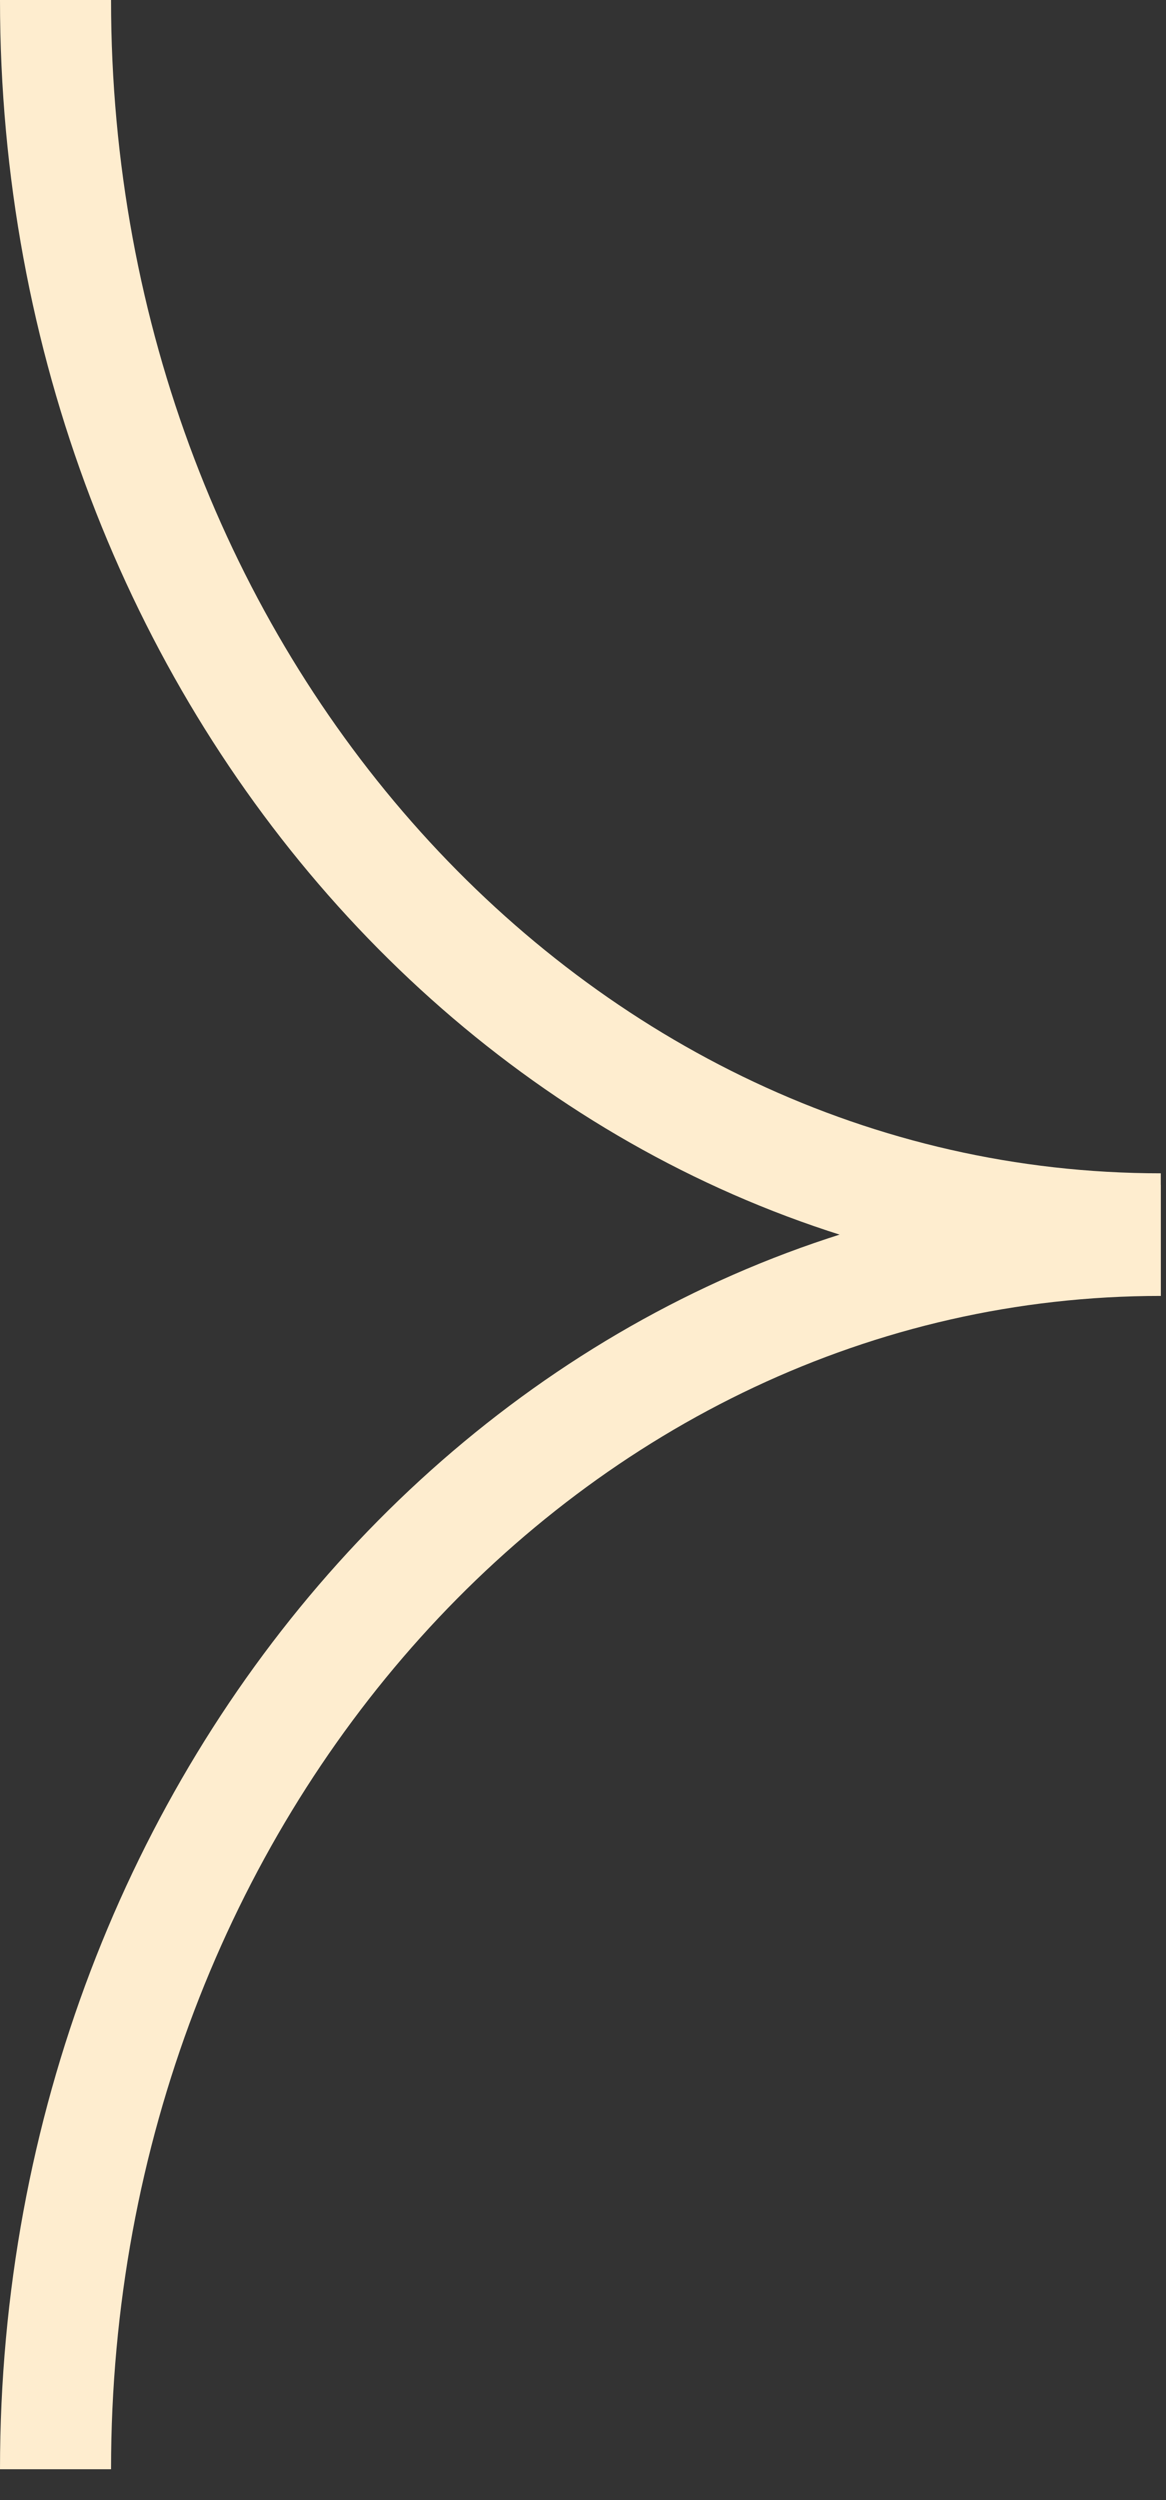
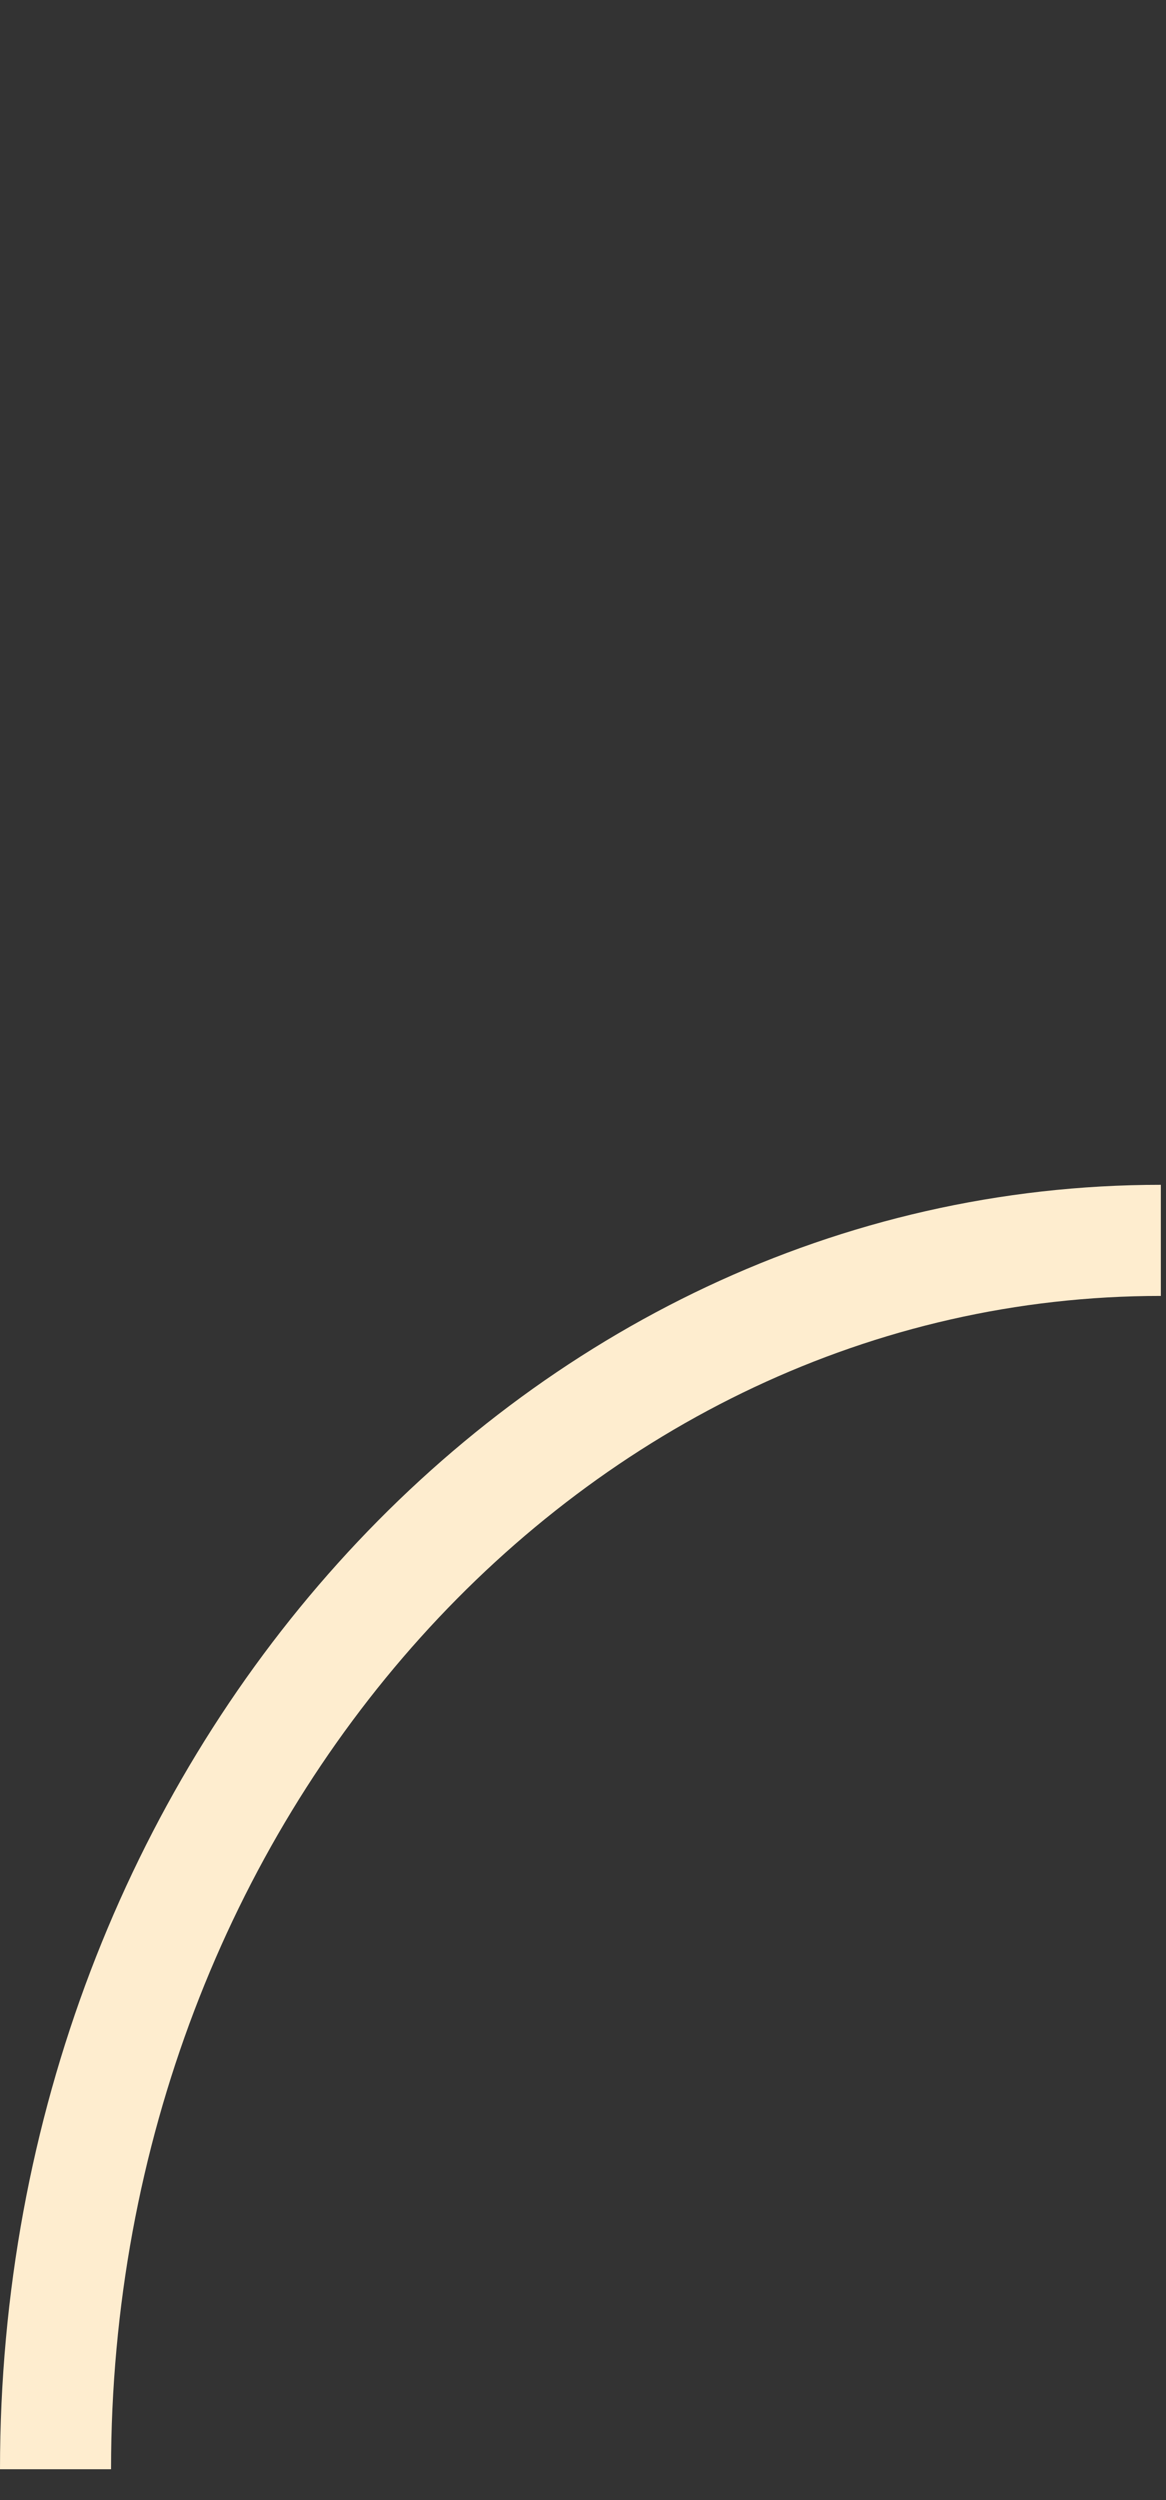
<svg xmlns="http://www.w3.org/2000/svg" width="21" height="45" fill="none">
  <rect width="100%" height="100%" fill="#333333" stroke="none" />
-   <path stroke="#FEEDCF" stroke-width="2" d="M1 0c0 12.216 8.912 22.119 19.906 22.119M20.907 22.326C9.913 22.326 1 32.229 1 44.445" />
+   <path stroke="#FEEDCF" stroke-width="2" d="M1 0M20.907 22.326C9.913 22.326 1 32.229 1 44.445" />
</svg>